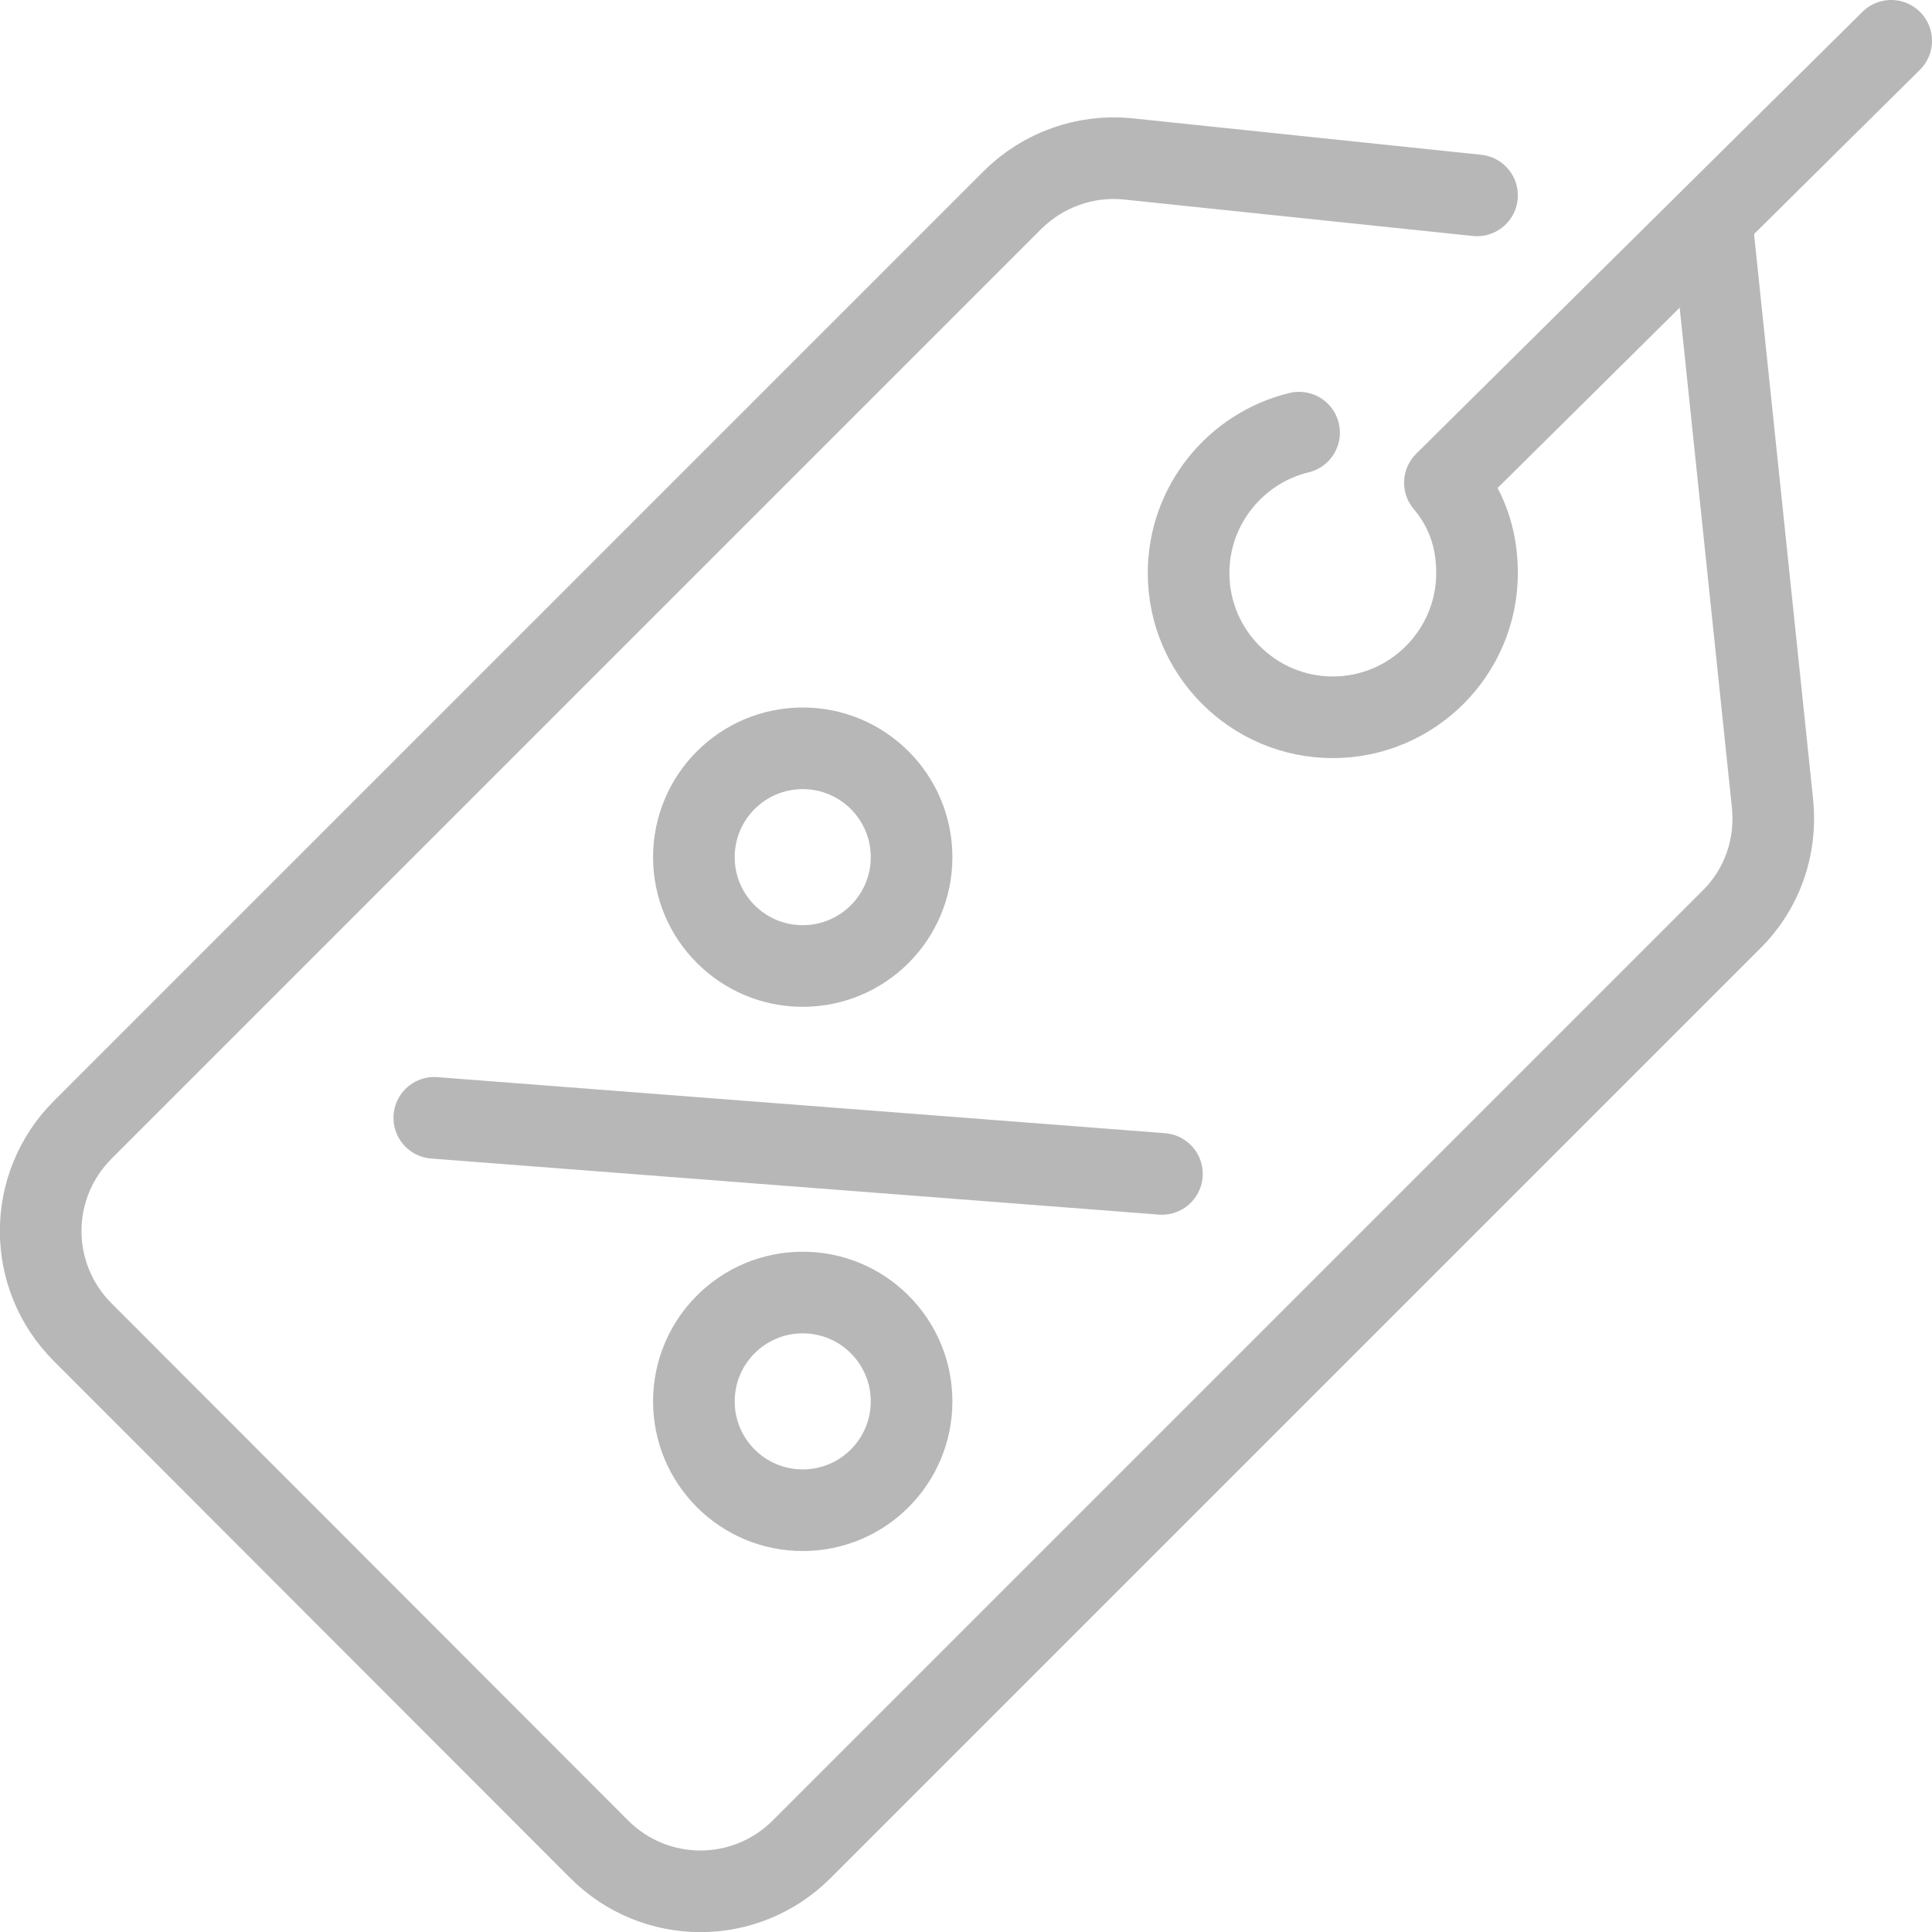
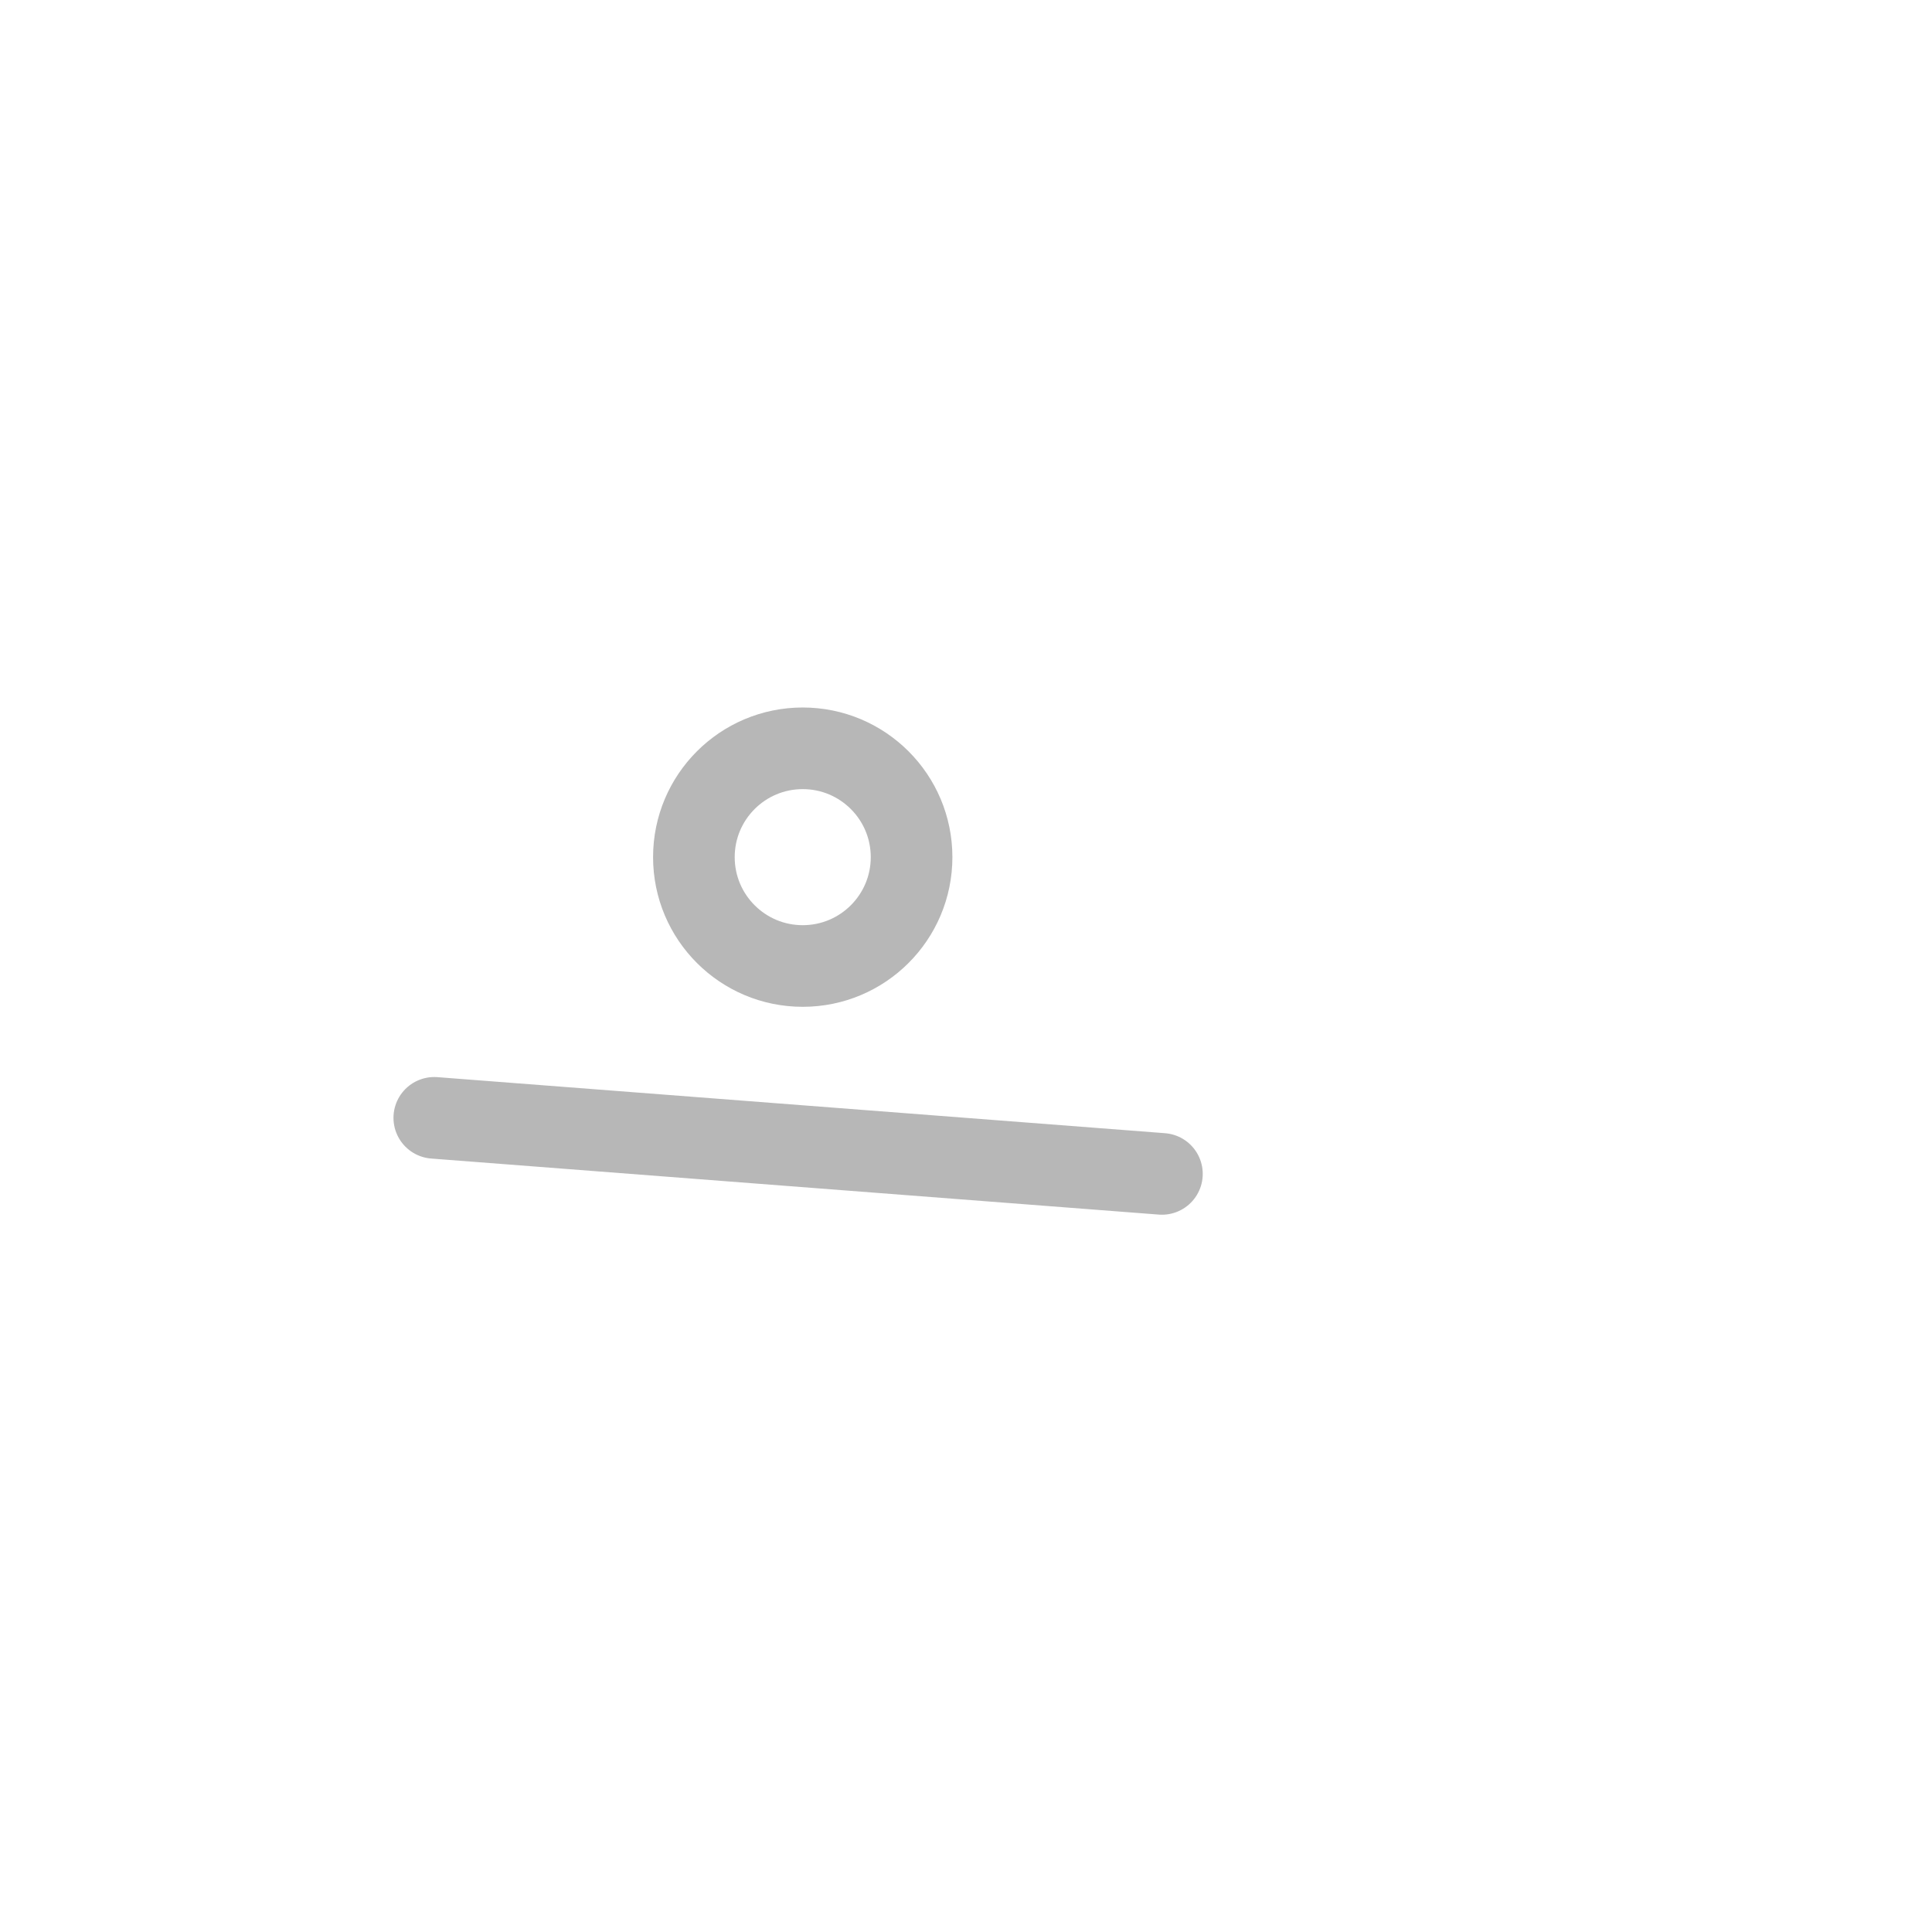
<svg xmlns="http://www.w3.org/2000/svg" id="Camada_2" data-name="Camada 2" viewBox="0 0 35.5 35.5">
  <defs>
    <style>
      .cls-1 {
        fill: none;
        stroke: #b7b7b7;
        stroke-linecap: round;
        stroke-linejoin: round;
        stroke-width: 1.5px;
      }
    </style>
  </defs>
  <g id="icon">
    <g>
-       <path class="cls-1" d="m31.45,4.05l1.12,10.72c.08.79-.19,1.57-.76,2.13l-17.08,17.08c-1.03,1.03-2.69,1.03-3.72,0L1.52,24.48c-1.03-1.03-1.03-2.69,0-3.72L18.6,3.68c.56-.56,1.34-.84,2.13-.76l6.41.67" />
-       <path class="cls-1" d="m34.75.75l-8.2,8.12c.39.46.59,1.01.59,1.66,0,1.46-1.19,2.65-2.65,2.65s-2.65-1.19-2.65-2.65c0-1.25.87-2.3,2.03-2.58" />
      <line class="cls-1" x1="7.98" y1="20.54" x2="21.35" y2="21.57" />
-       <circle class="cls-1" cx="14.75" cy="25.75" r="2" />
      <circle class="cls-1" cx="14.75" cy="15.75" r="2" />
    </g>
  </g>
</svg>